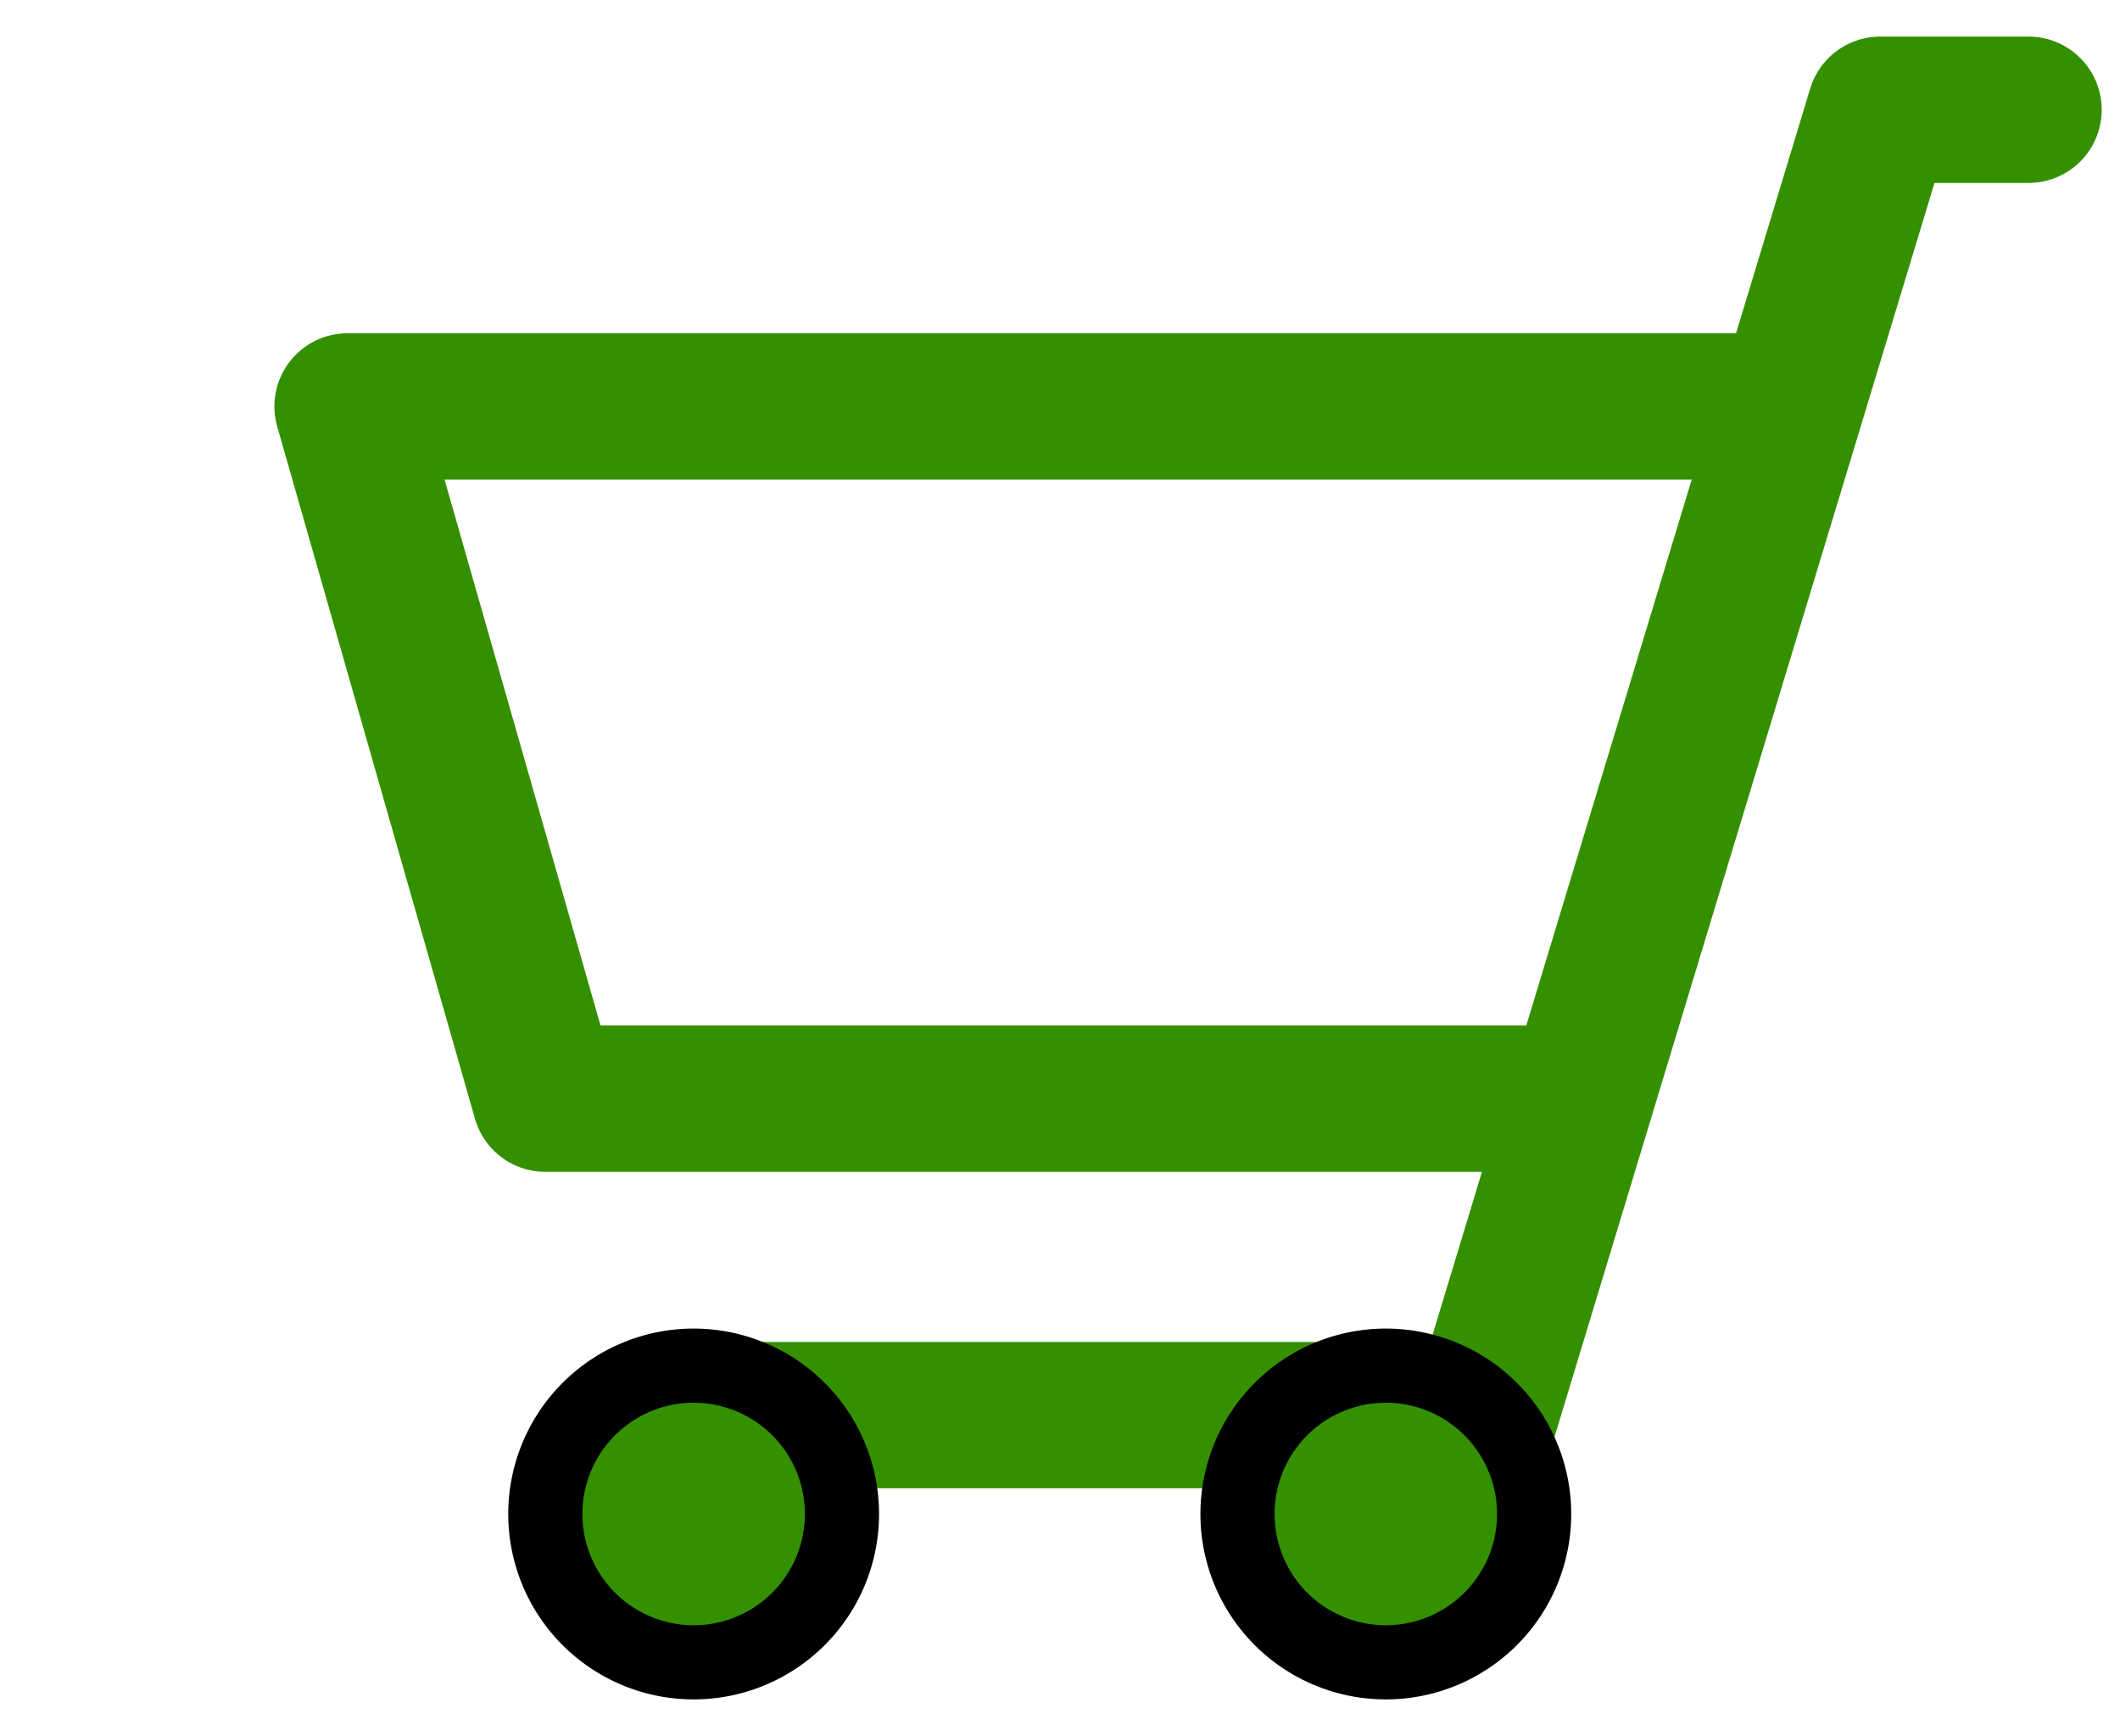
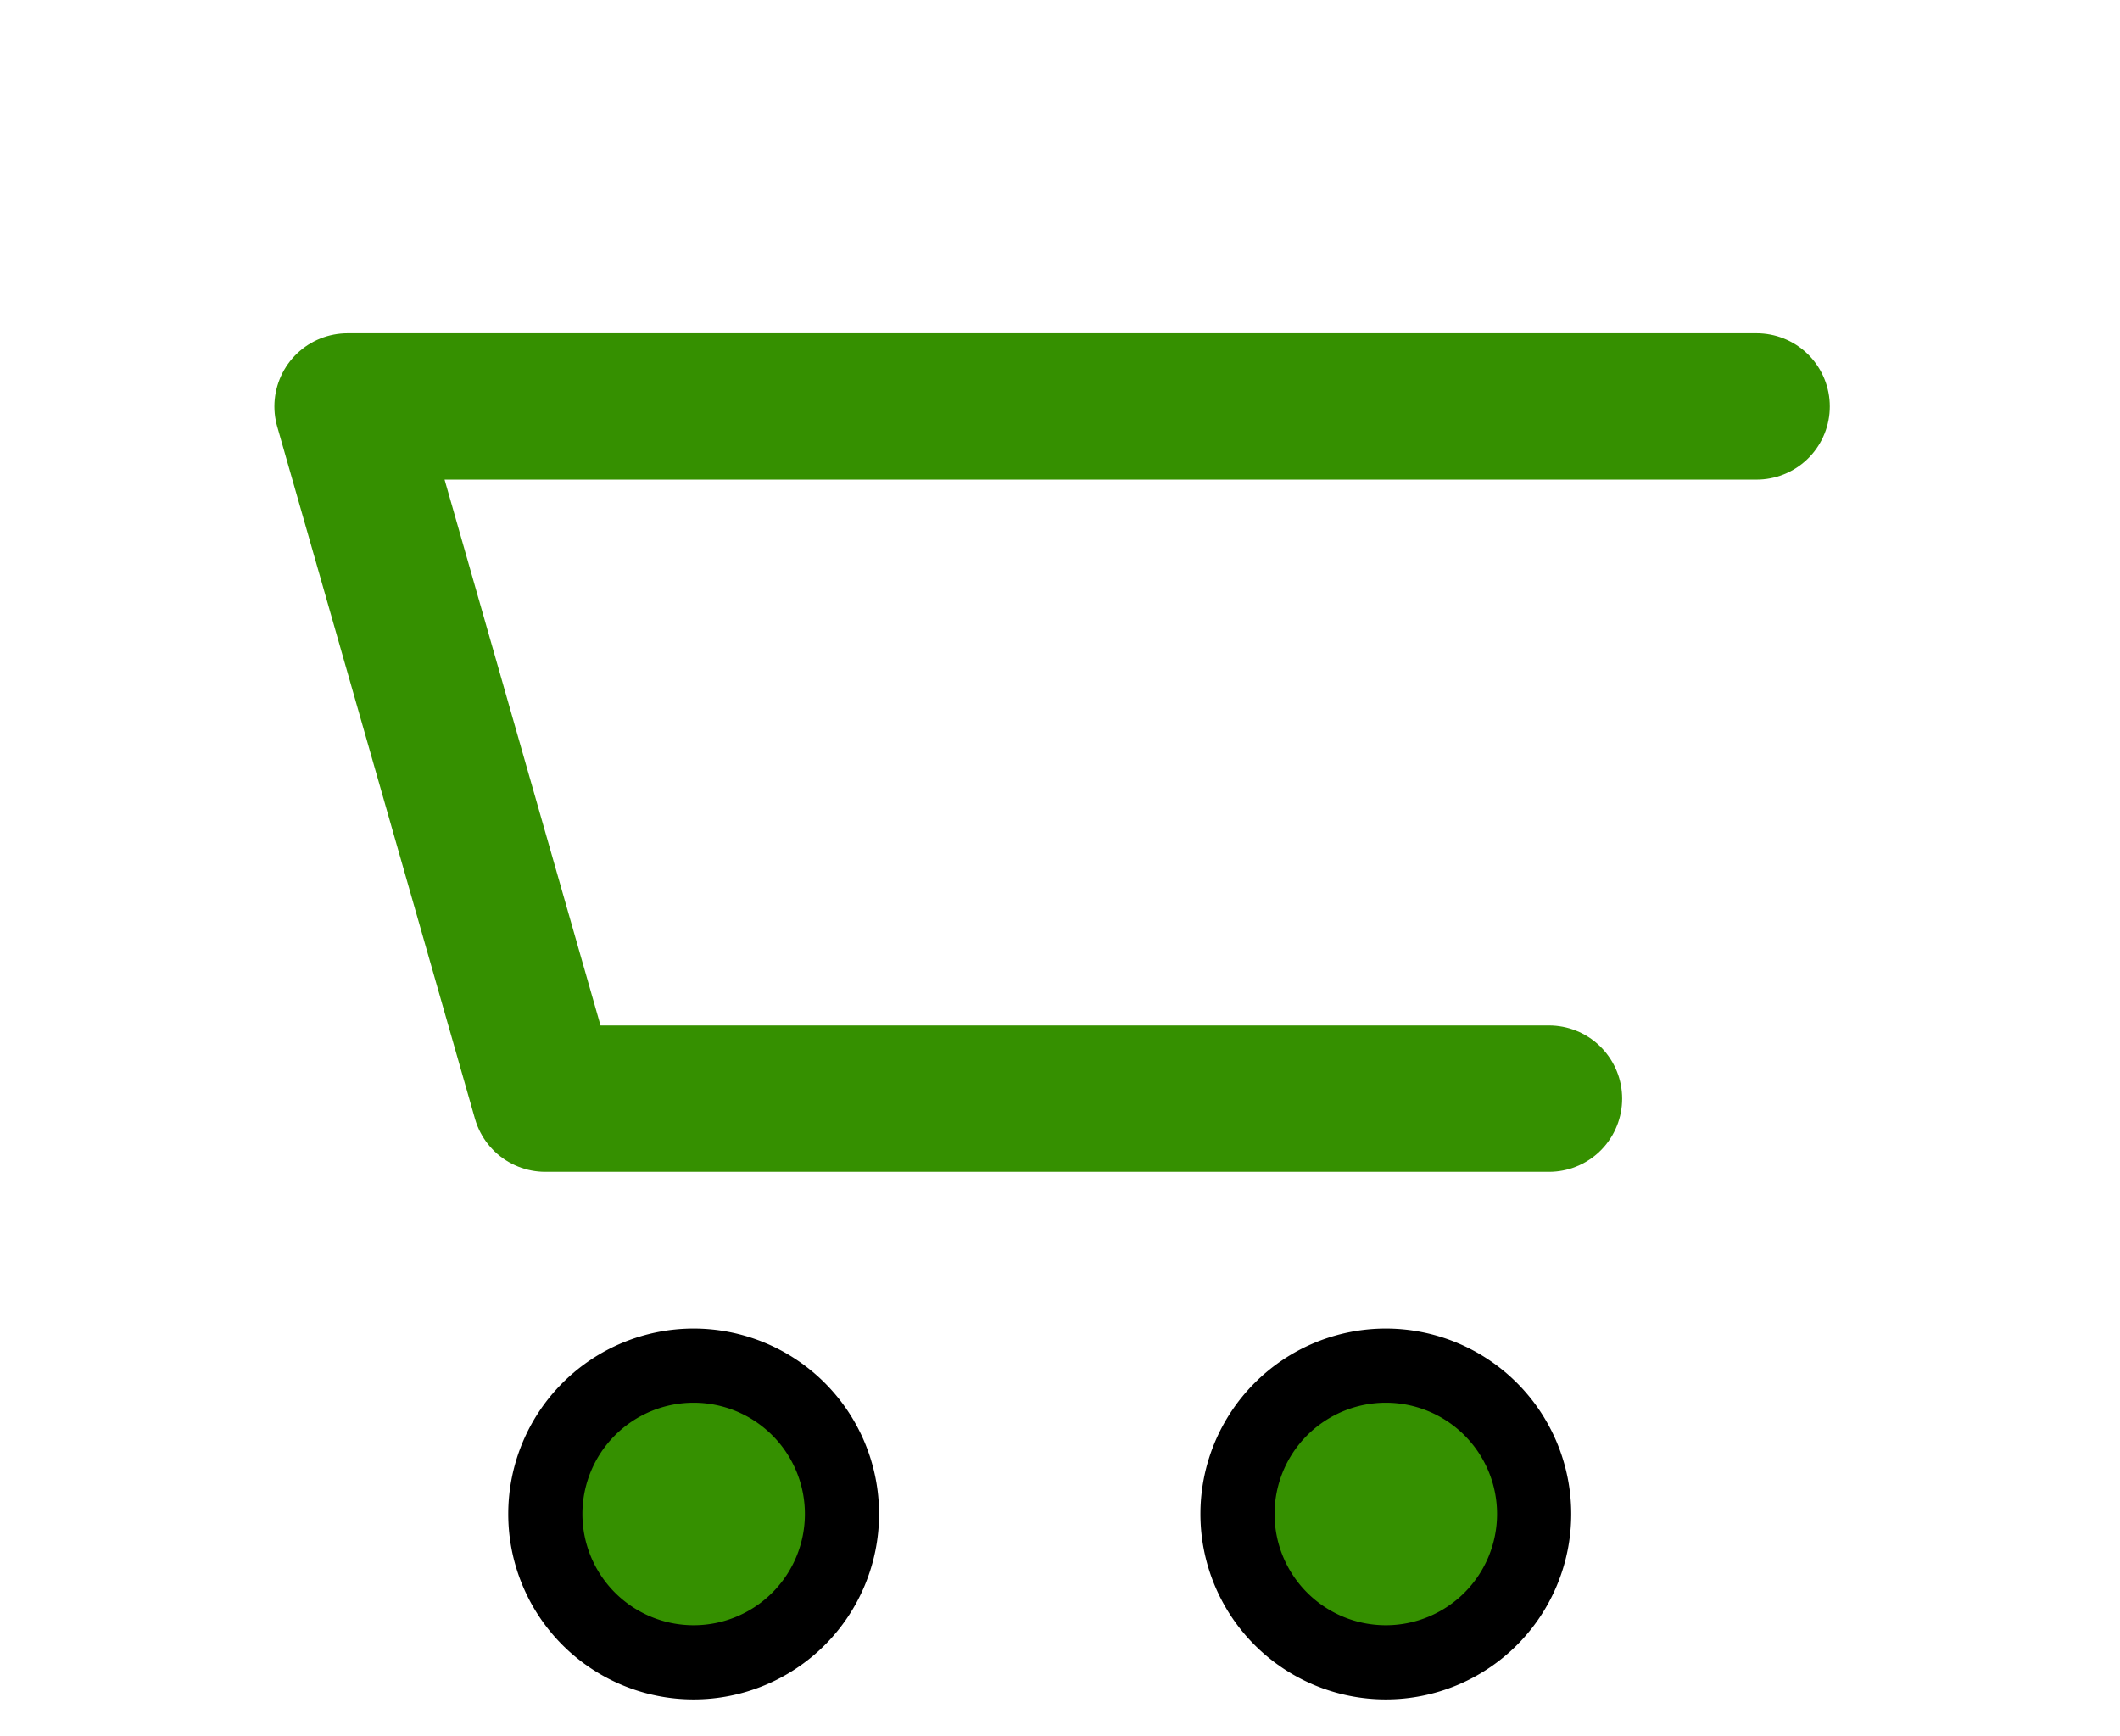
<svg xmlns="http://www.w3.org/2000/svg" version="1.1" width="115.892" height="94.892" id="svg2">
  <defs id="defs4" />
  <path d="m 84.676,60.054 -54.865,0 L 19,22.216 l 77.027,0" id="path2993" style="fill:none;stroke:#359000;stroke-width:8;stroke-linecap:round;stroke-linejoin:round;stroke-miterlimit:4;stroke-opacity:1;stroke-dasharray:none" />
-   <path d="m 110.892,6 -8.108,0 -21.622,71.351 -43.243,0" id="path2991" style="fill:none;stroke:#359000;stroke-width:8;stroke-linecap:round;stroke-linejoin:round;stroke-miterlimit:4;stroke-opacity:1;stroke-dasharray:none" />
  <path d="m 83.865,82.757 a 8.108,8.108 0 0 1 -16.216,0 8.108,8.108 0 1 1 16.216,0 z" id="path2995" style="fill:#359000;fill-opacity:1;fill-rule:evenodd;stroke:#000000;stroke-width:4.054;stroke-linecap:butt;stroke-linejoin:miter;stroke-miterlimit:4;stroke-opacity:1;stroke-dasharray:none" />
  <path d="m 46.027,82.757 a 8.108,8.108 0 0 1 -16.216,0 8.108,8.108 0 1 1 16.216,0 z" id="path2997" style="fill:#359000;fill-opacity:1;fill-rule:evenodd;stroke:#000000;stroke-width:4.054;stroke-linecap:butt;stroke-linejoin:miter;stroke-miterlimit:4;stroke-opacity:1;stroke-dasharray:none" />
</svg>